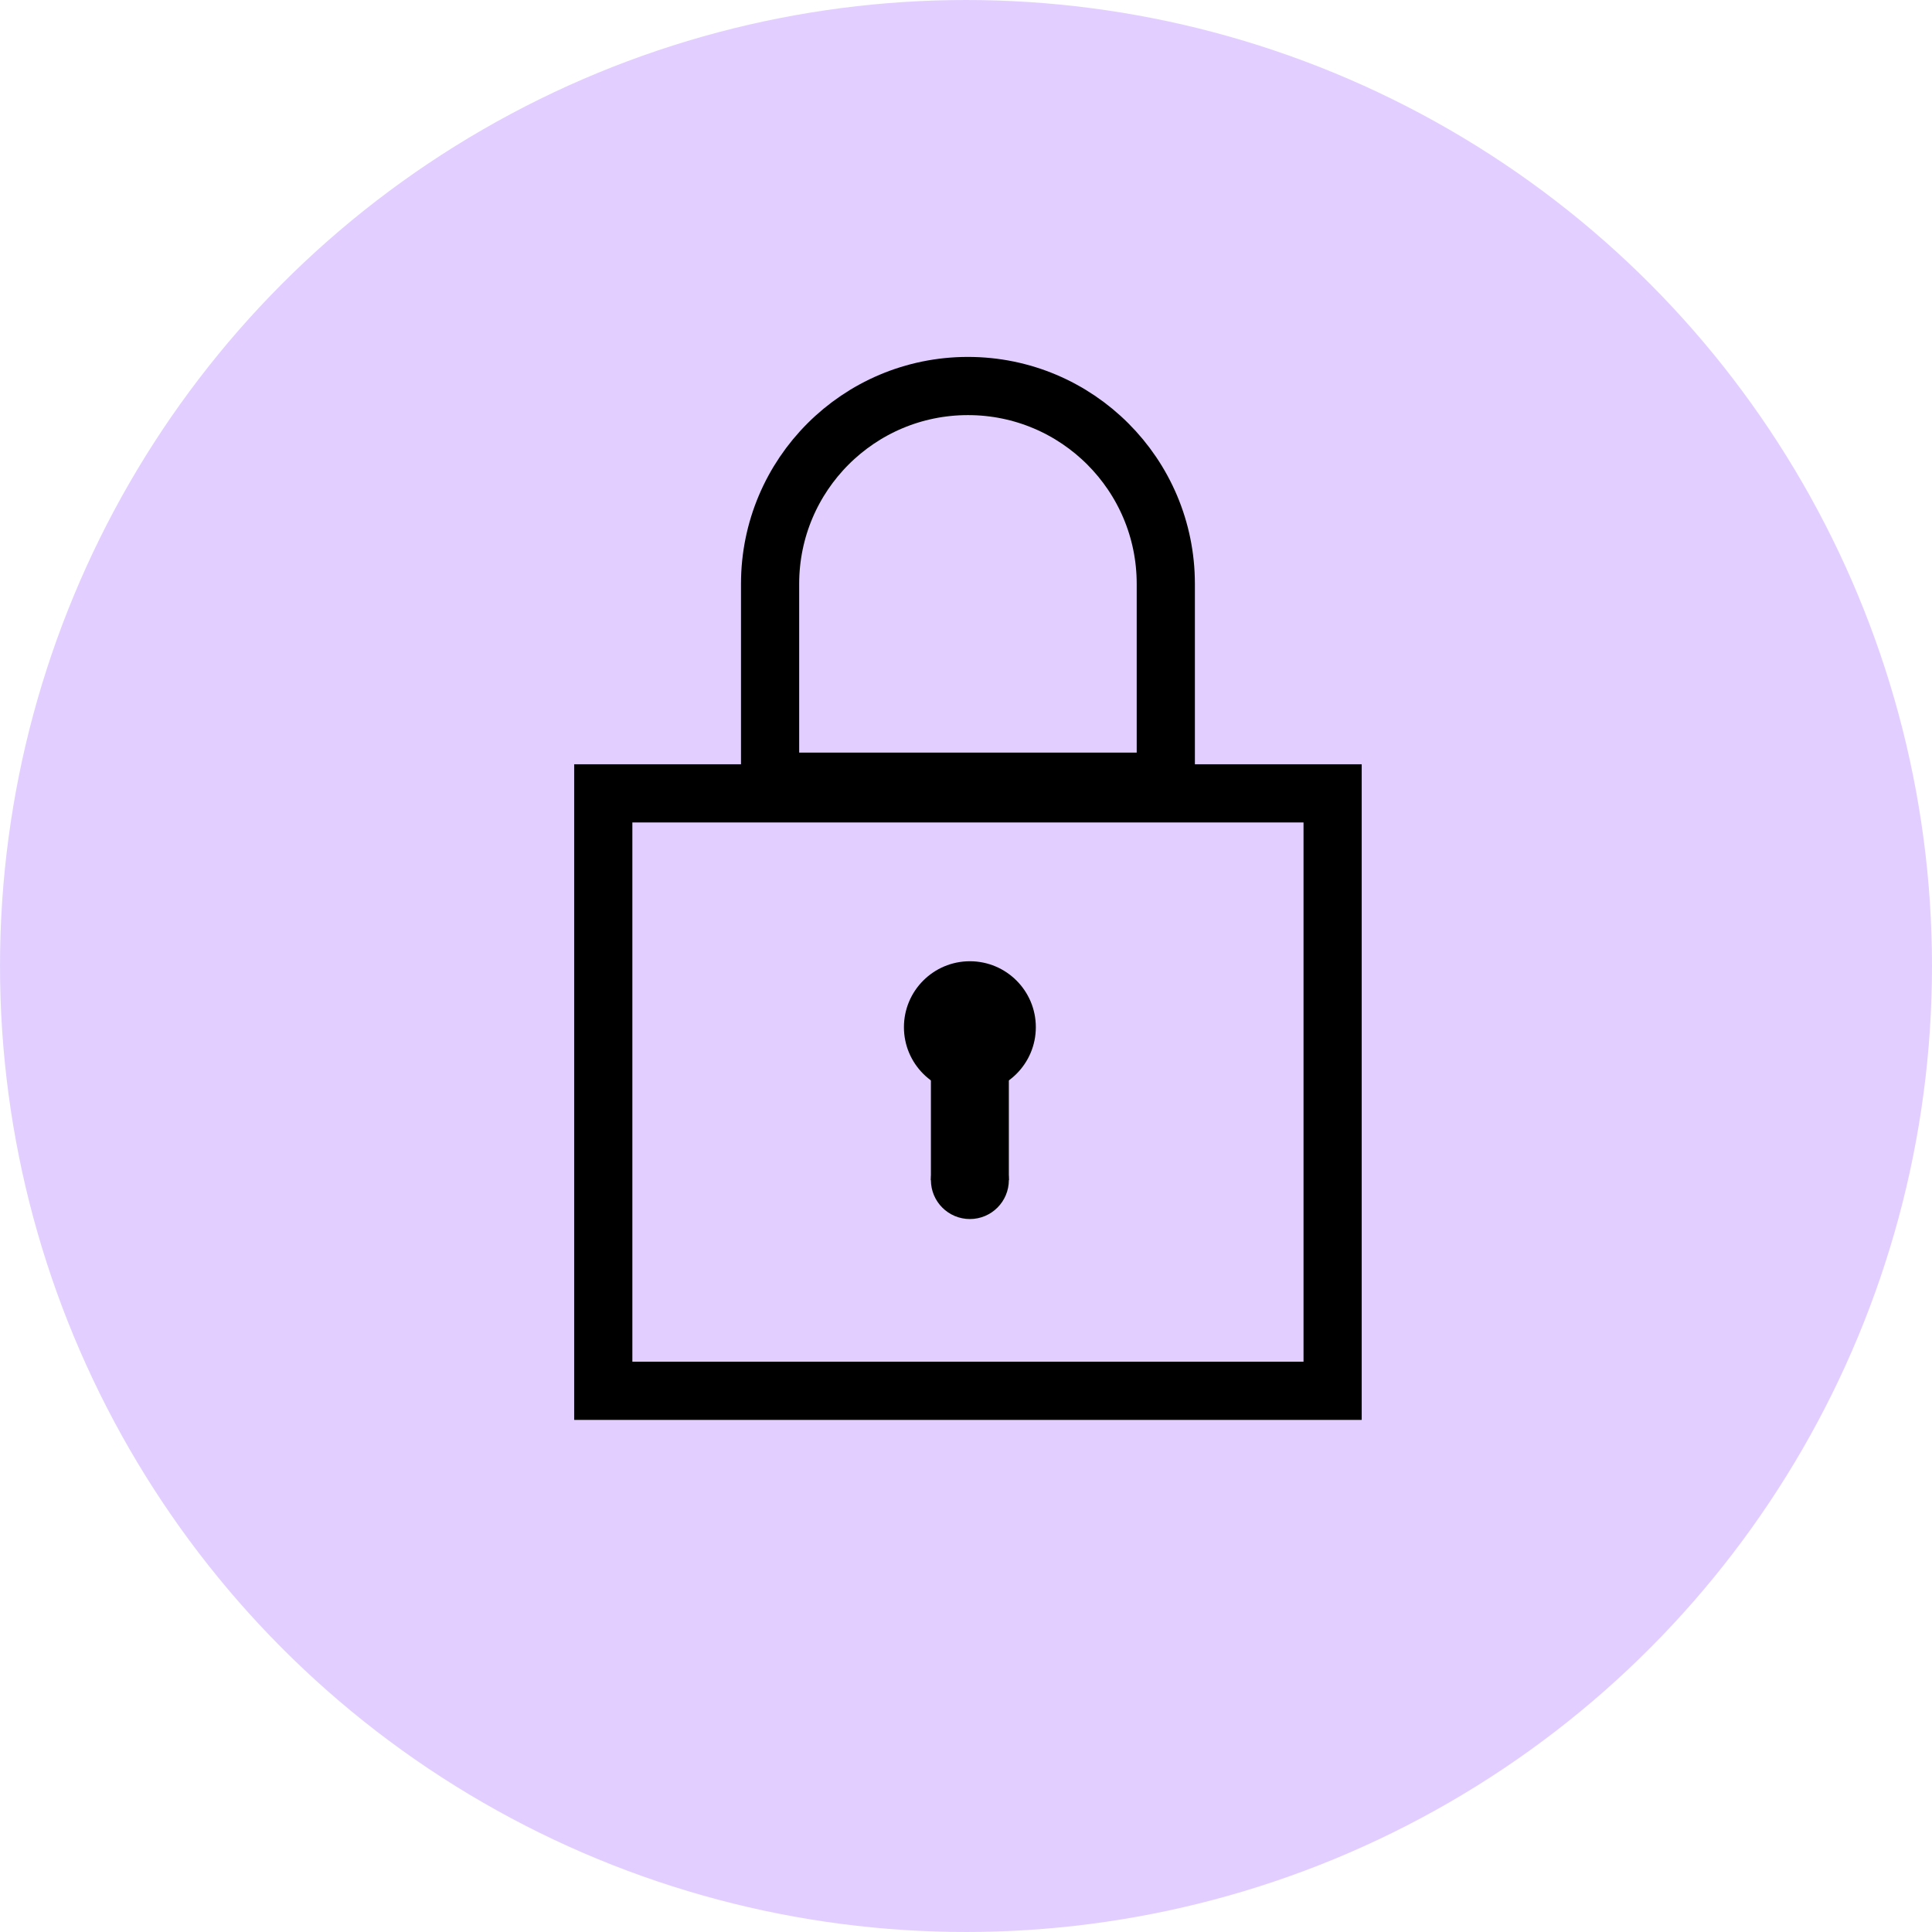
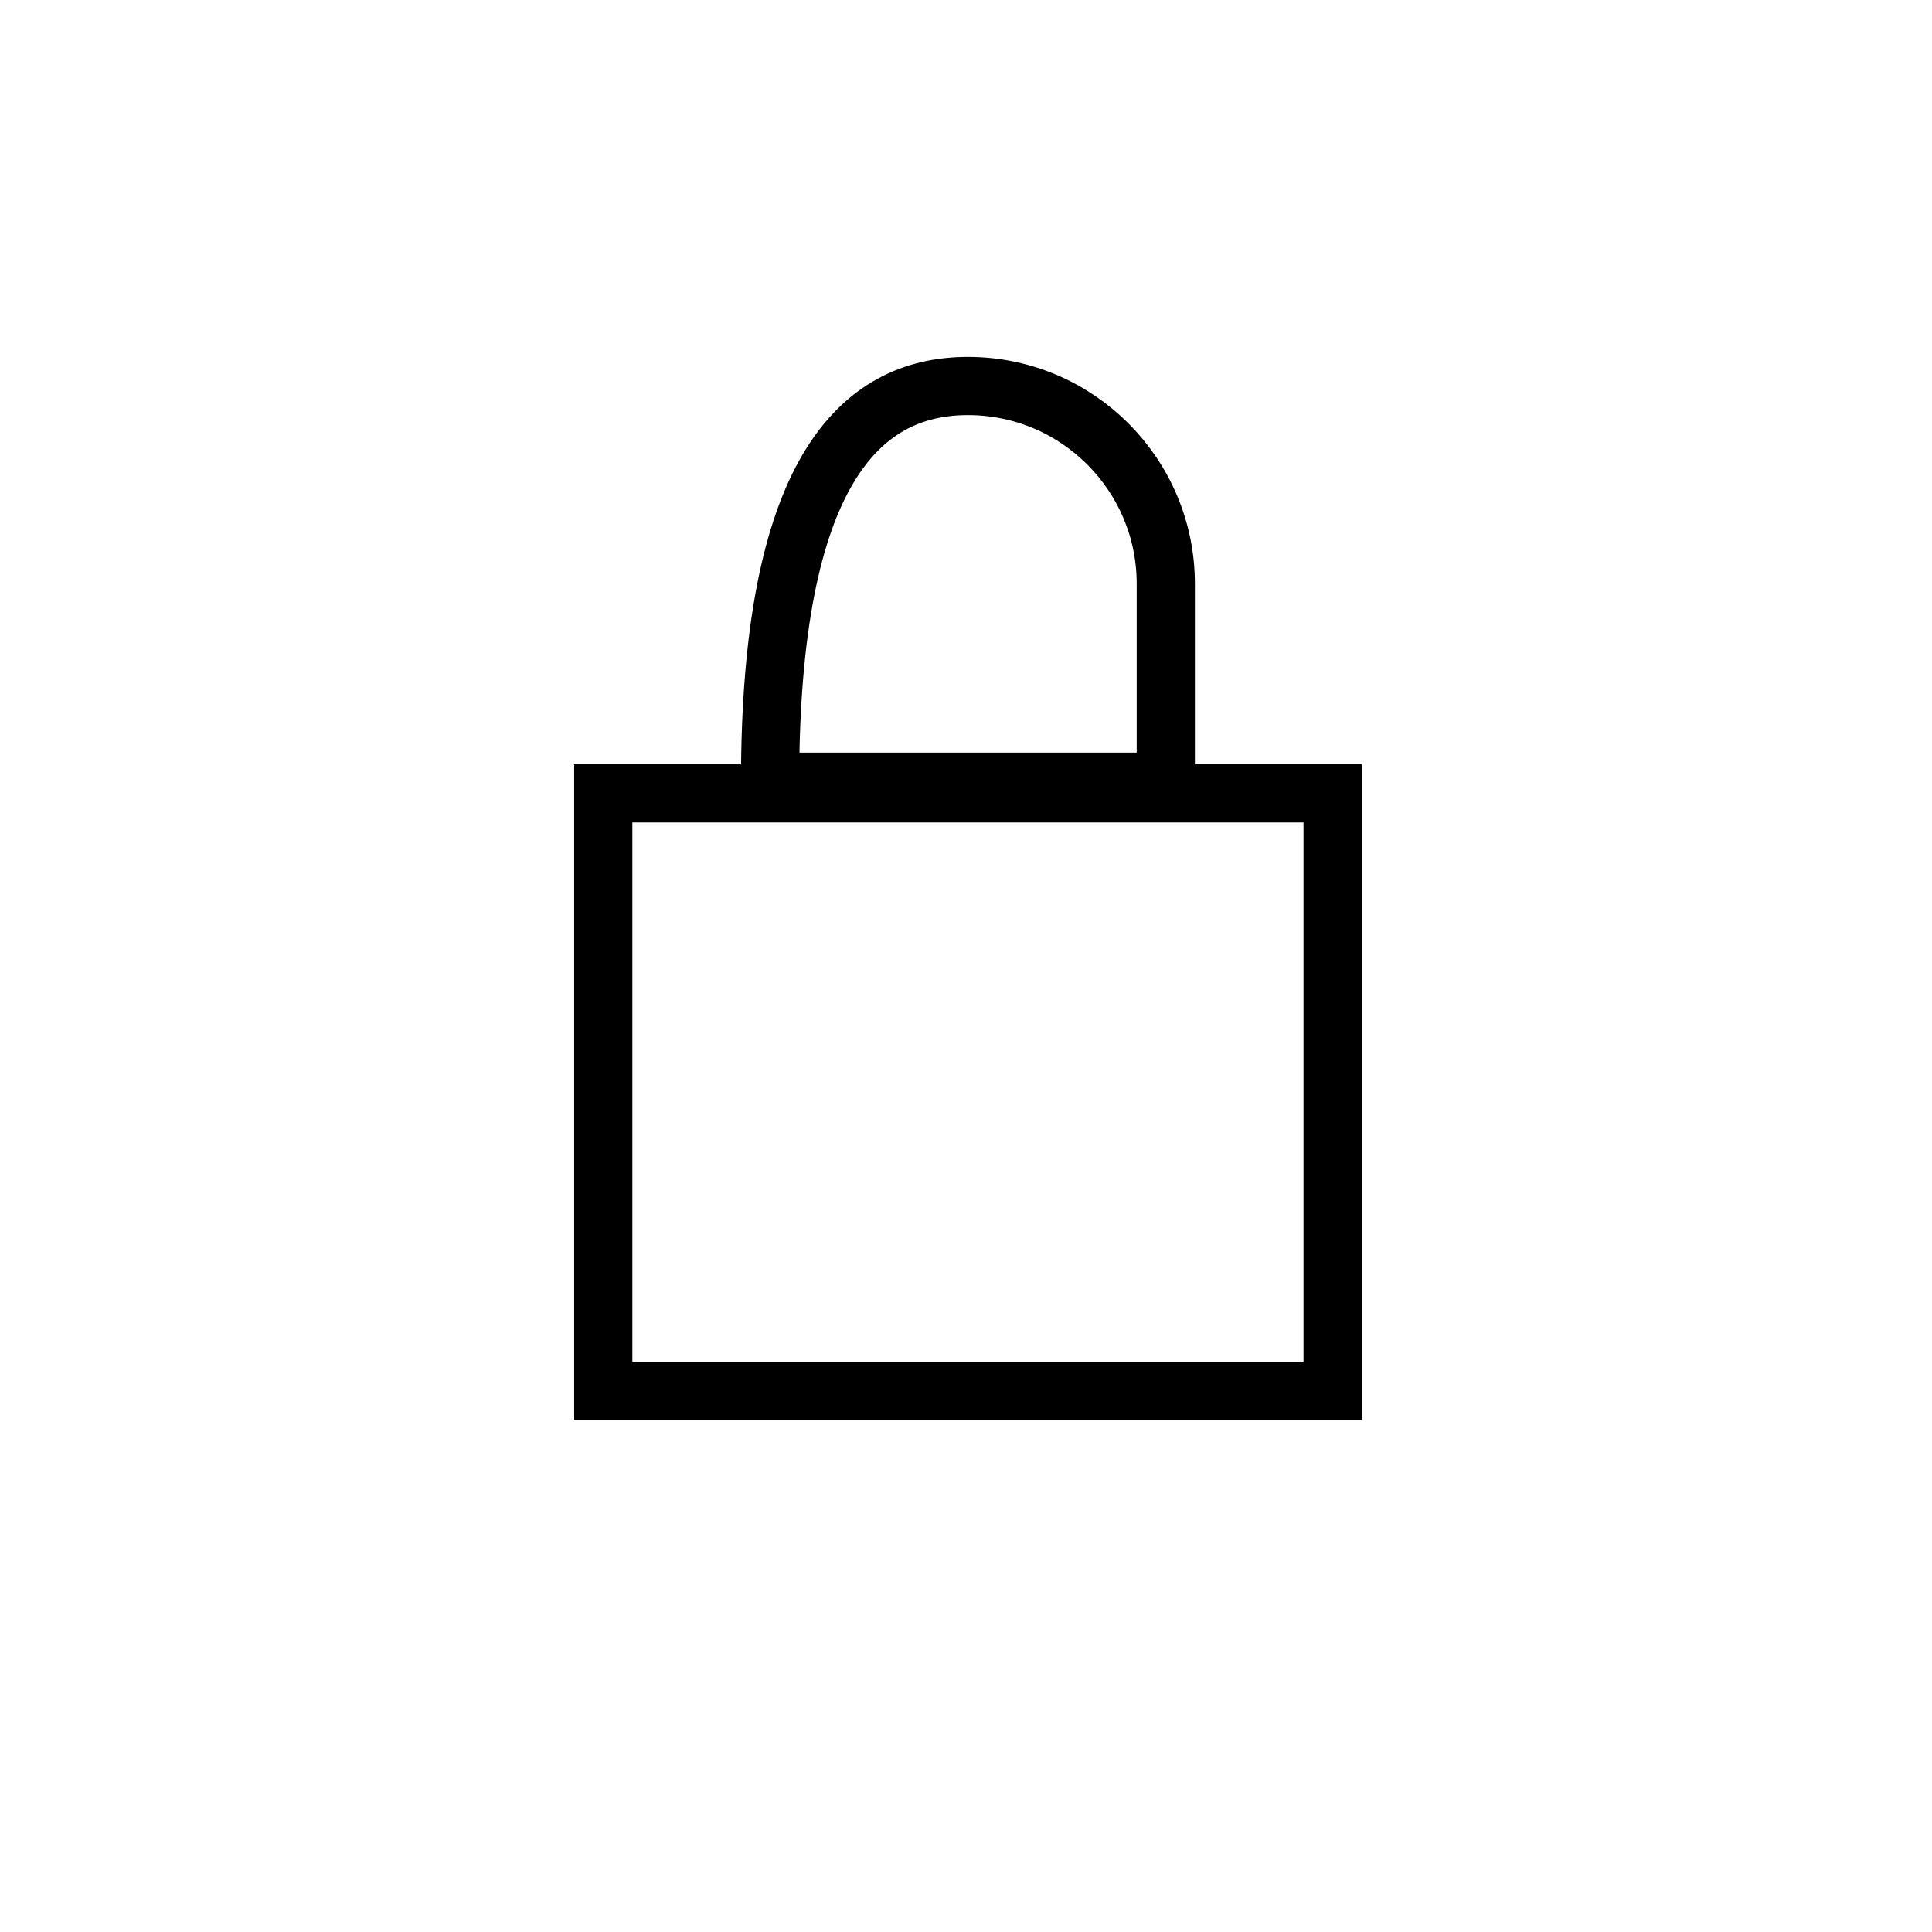
<svg xmlns="http://www.w3.org/2000/svg" width="498" height="498" viewBox="0 0 498 498" fill="none">
-   <circle cx="249" cy="249" r="249" fill="#E2CFFF" />
  <rect x="155.5" y="204.5" width="188" height="154" stroke="black" stroke-width="15" />
-   <path d="M249.5 99.5C277.667 99.5 300.5 122.333 300.5 150.5V201.5H198.5V150.5C198.5 122.333 221.333 99.5 249.5 99.5Z" stroke="black" stroke-width="15" />
-   <circle cx="250" cy="264.773" r="17" fill="black" />
-   <circle cx="249.999" cy="304.178" r="10.046" fill="black" />
-   <rect x="239.953" y="264.773" width="20.091" height="39.409" fill="black" />
+   <path d="M249.5 99.5C277.667 99.5 300.5 122.333 300.5 150.5V201.5H198.5C198.5 122.333 221.333 99.5 249.5 99.5Z" stroke="black" stroke-width="15" />
</svg>